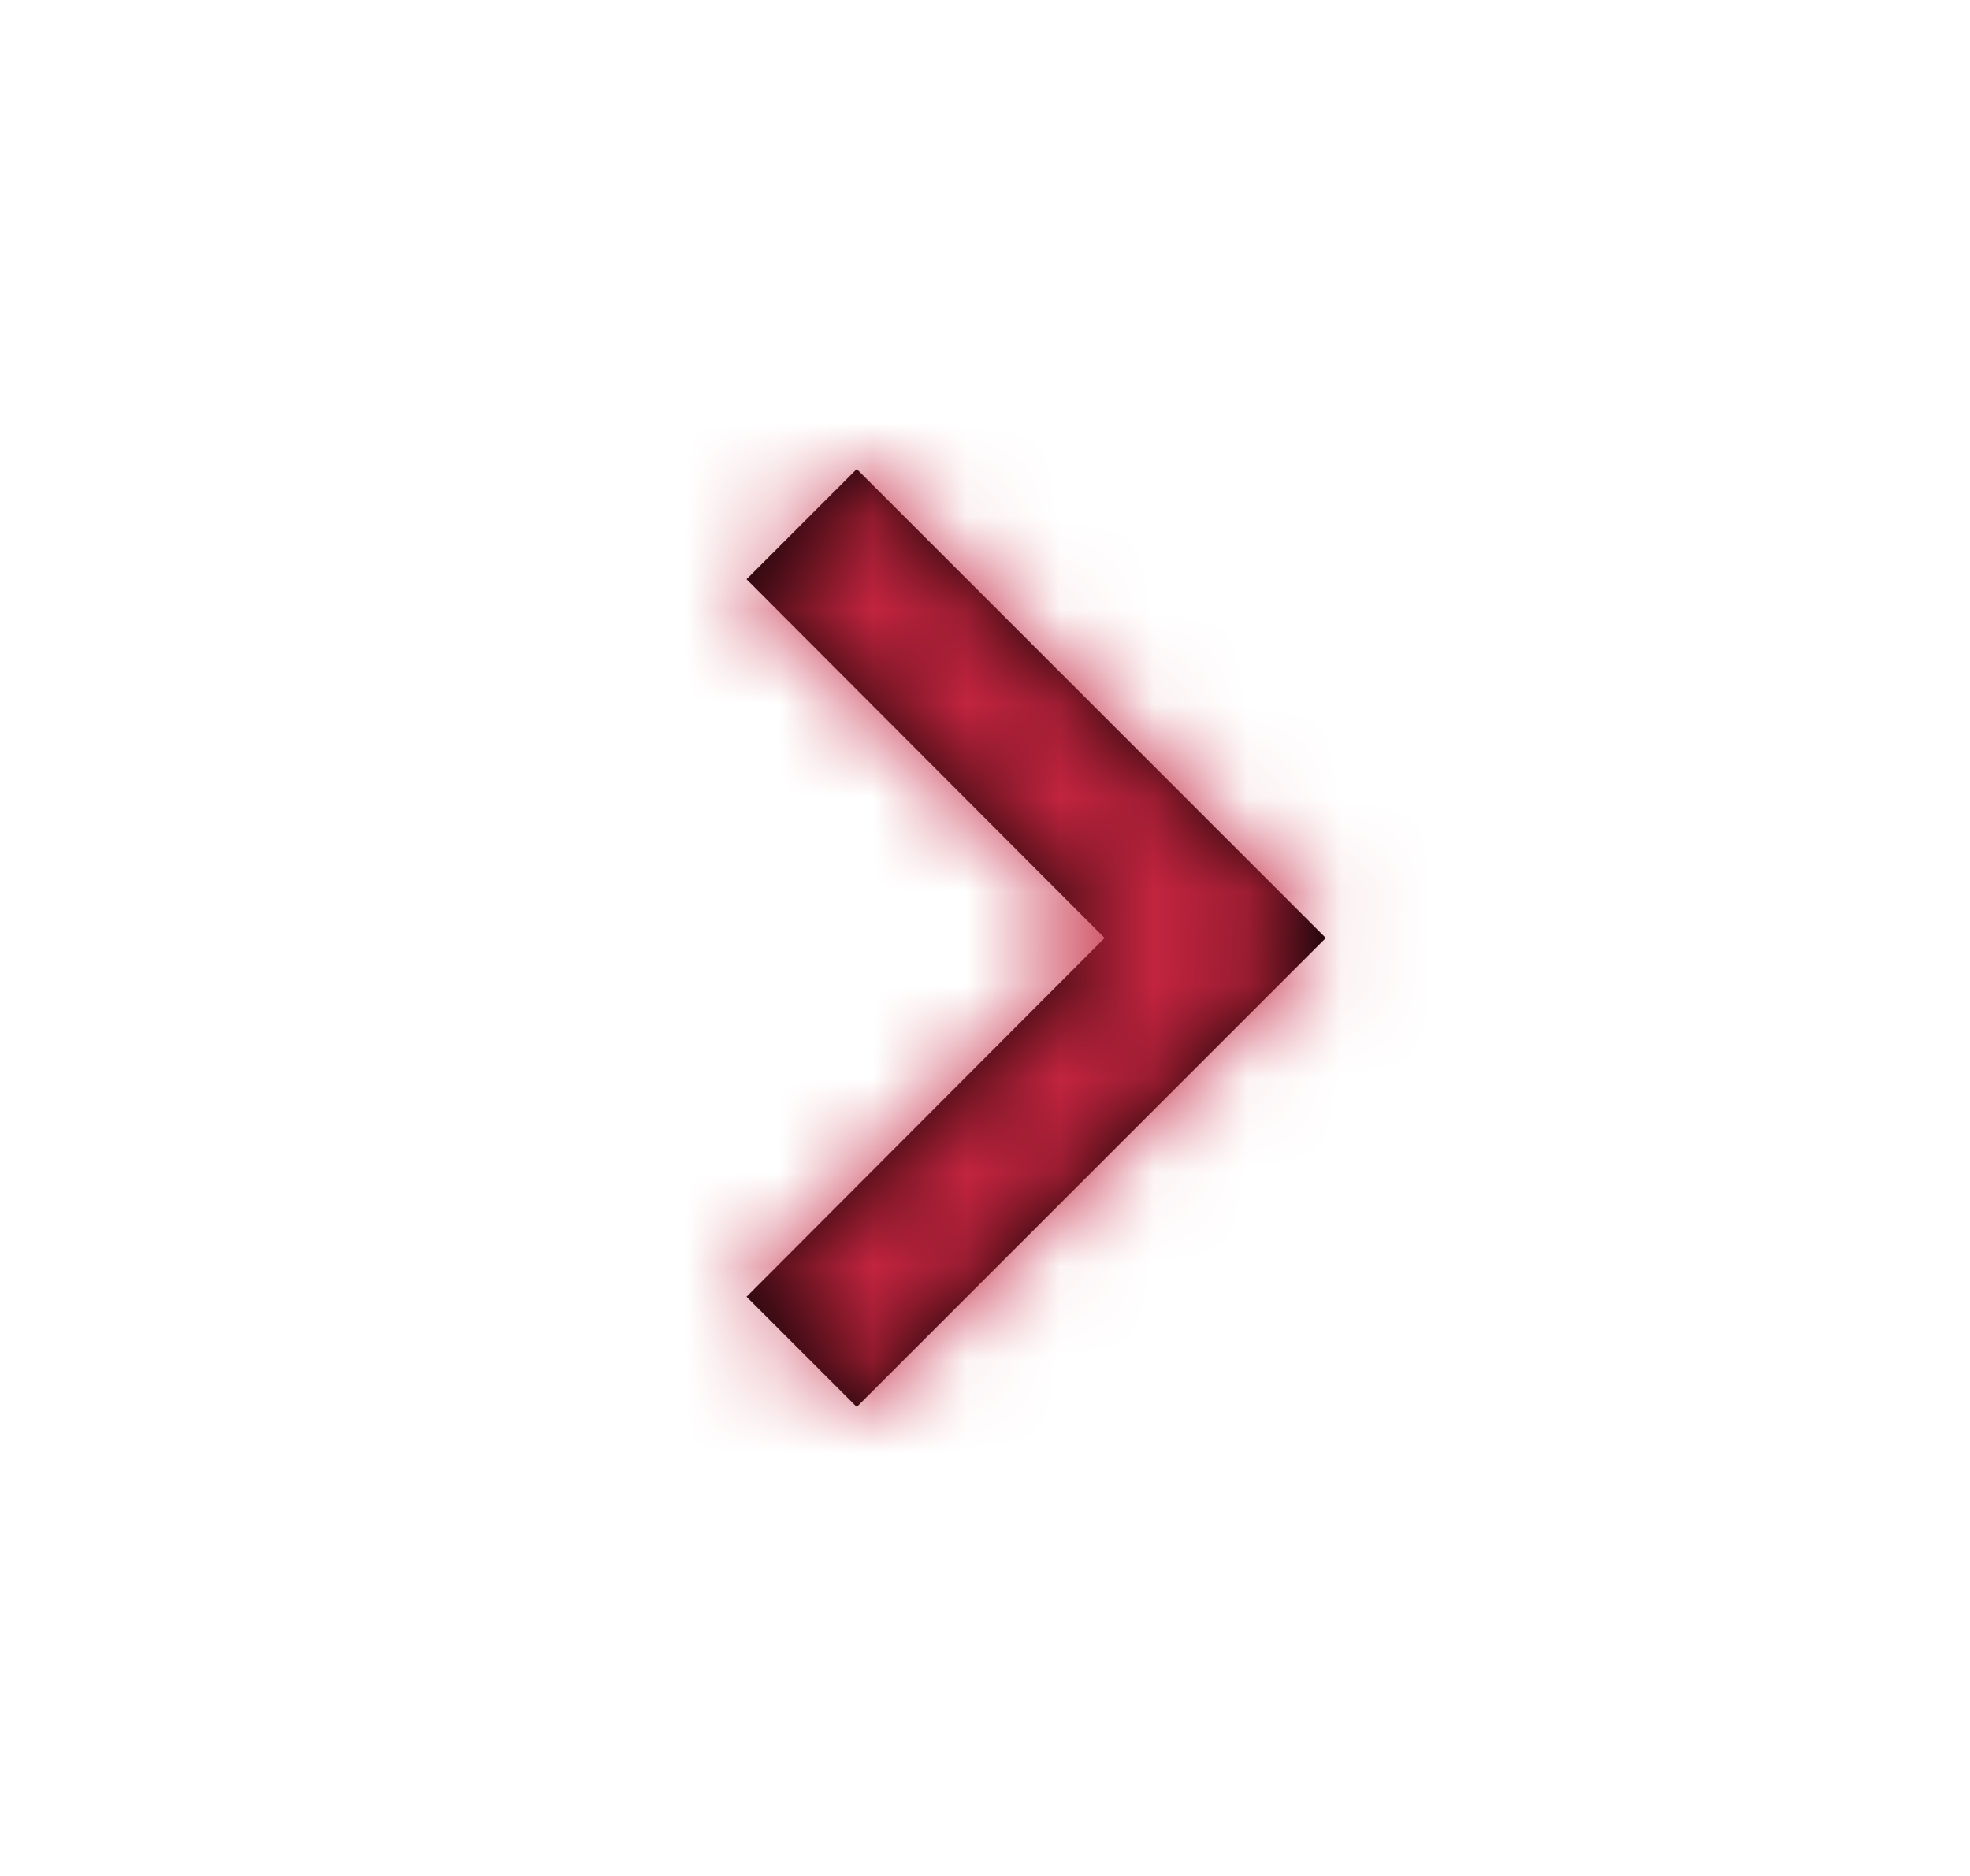
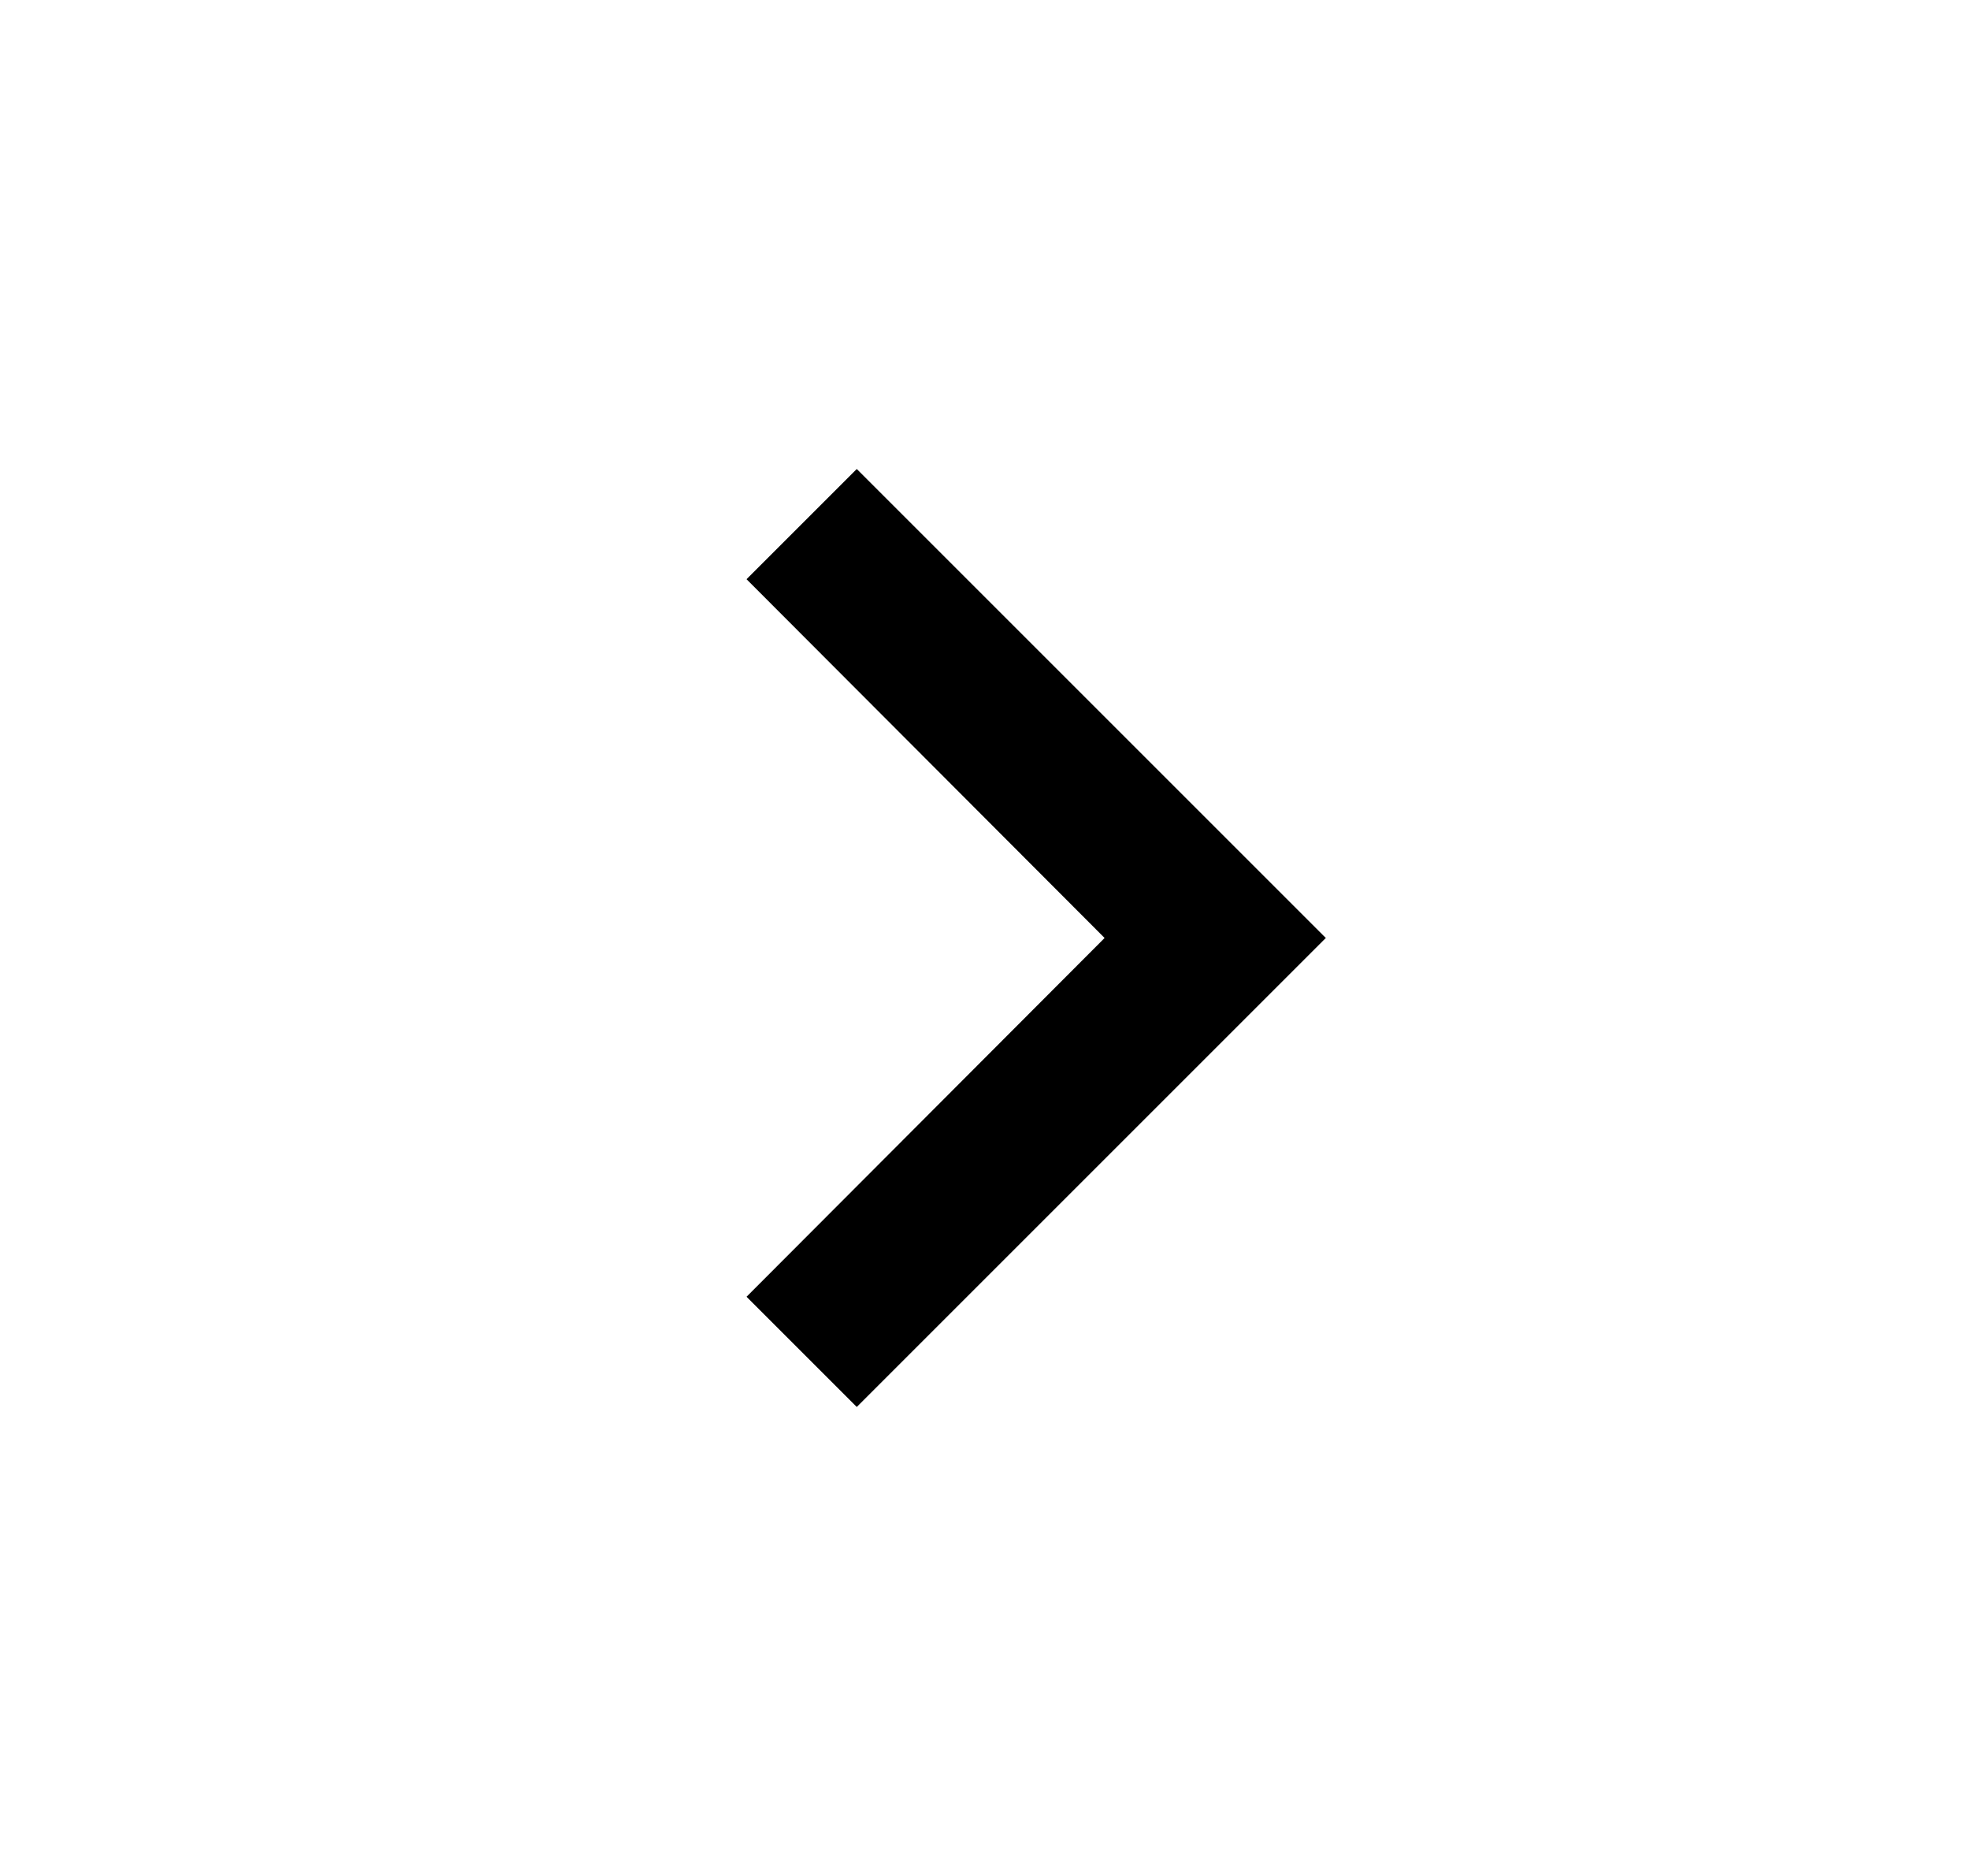
<svg xmlns="http://www.w3.org/2000/svg" xmlns:xlink="http://www.w3.org/1999/xlink" width="21px" height="20px" viewBox="0 0 21 20" version="1.1">
  <title>2E133C16-A6D6-486F-8E40-E81A70FB0911</title>
  <desc>Created with sketchtool.</desc>
  <defs>
    <polygon id="path-1" points="8.333 5 7.158 6.175 10.975 10 7.158 13.825 8.333 15 13.333 10" />
  </defs>
  <g id="Asset-Artboard-Page" stroke="none" stroke-width="1" fill="none" fill-rule="evenodd">
    <g id="Arrow/Down/Black-Arrow/Right" transform="translate(0.8, 0)">
      <mask id="mask-2" fill="white">
        <use xlink:href="#path-1" />
      </mask>
      <use id="Shape" fill="#000000" xlink:href="#path-1" />
      <g id="Color/Grey-Color/Red" mask="url(#mask-2)" fill="#C3243E">
-         <rect id="Rectangle" x="0" y="0" width="20" height="20" />
-       </g>
+         </g>
    </g>
  </g>
</svg>